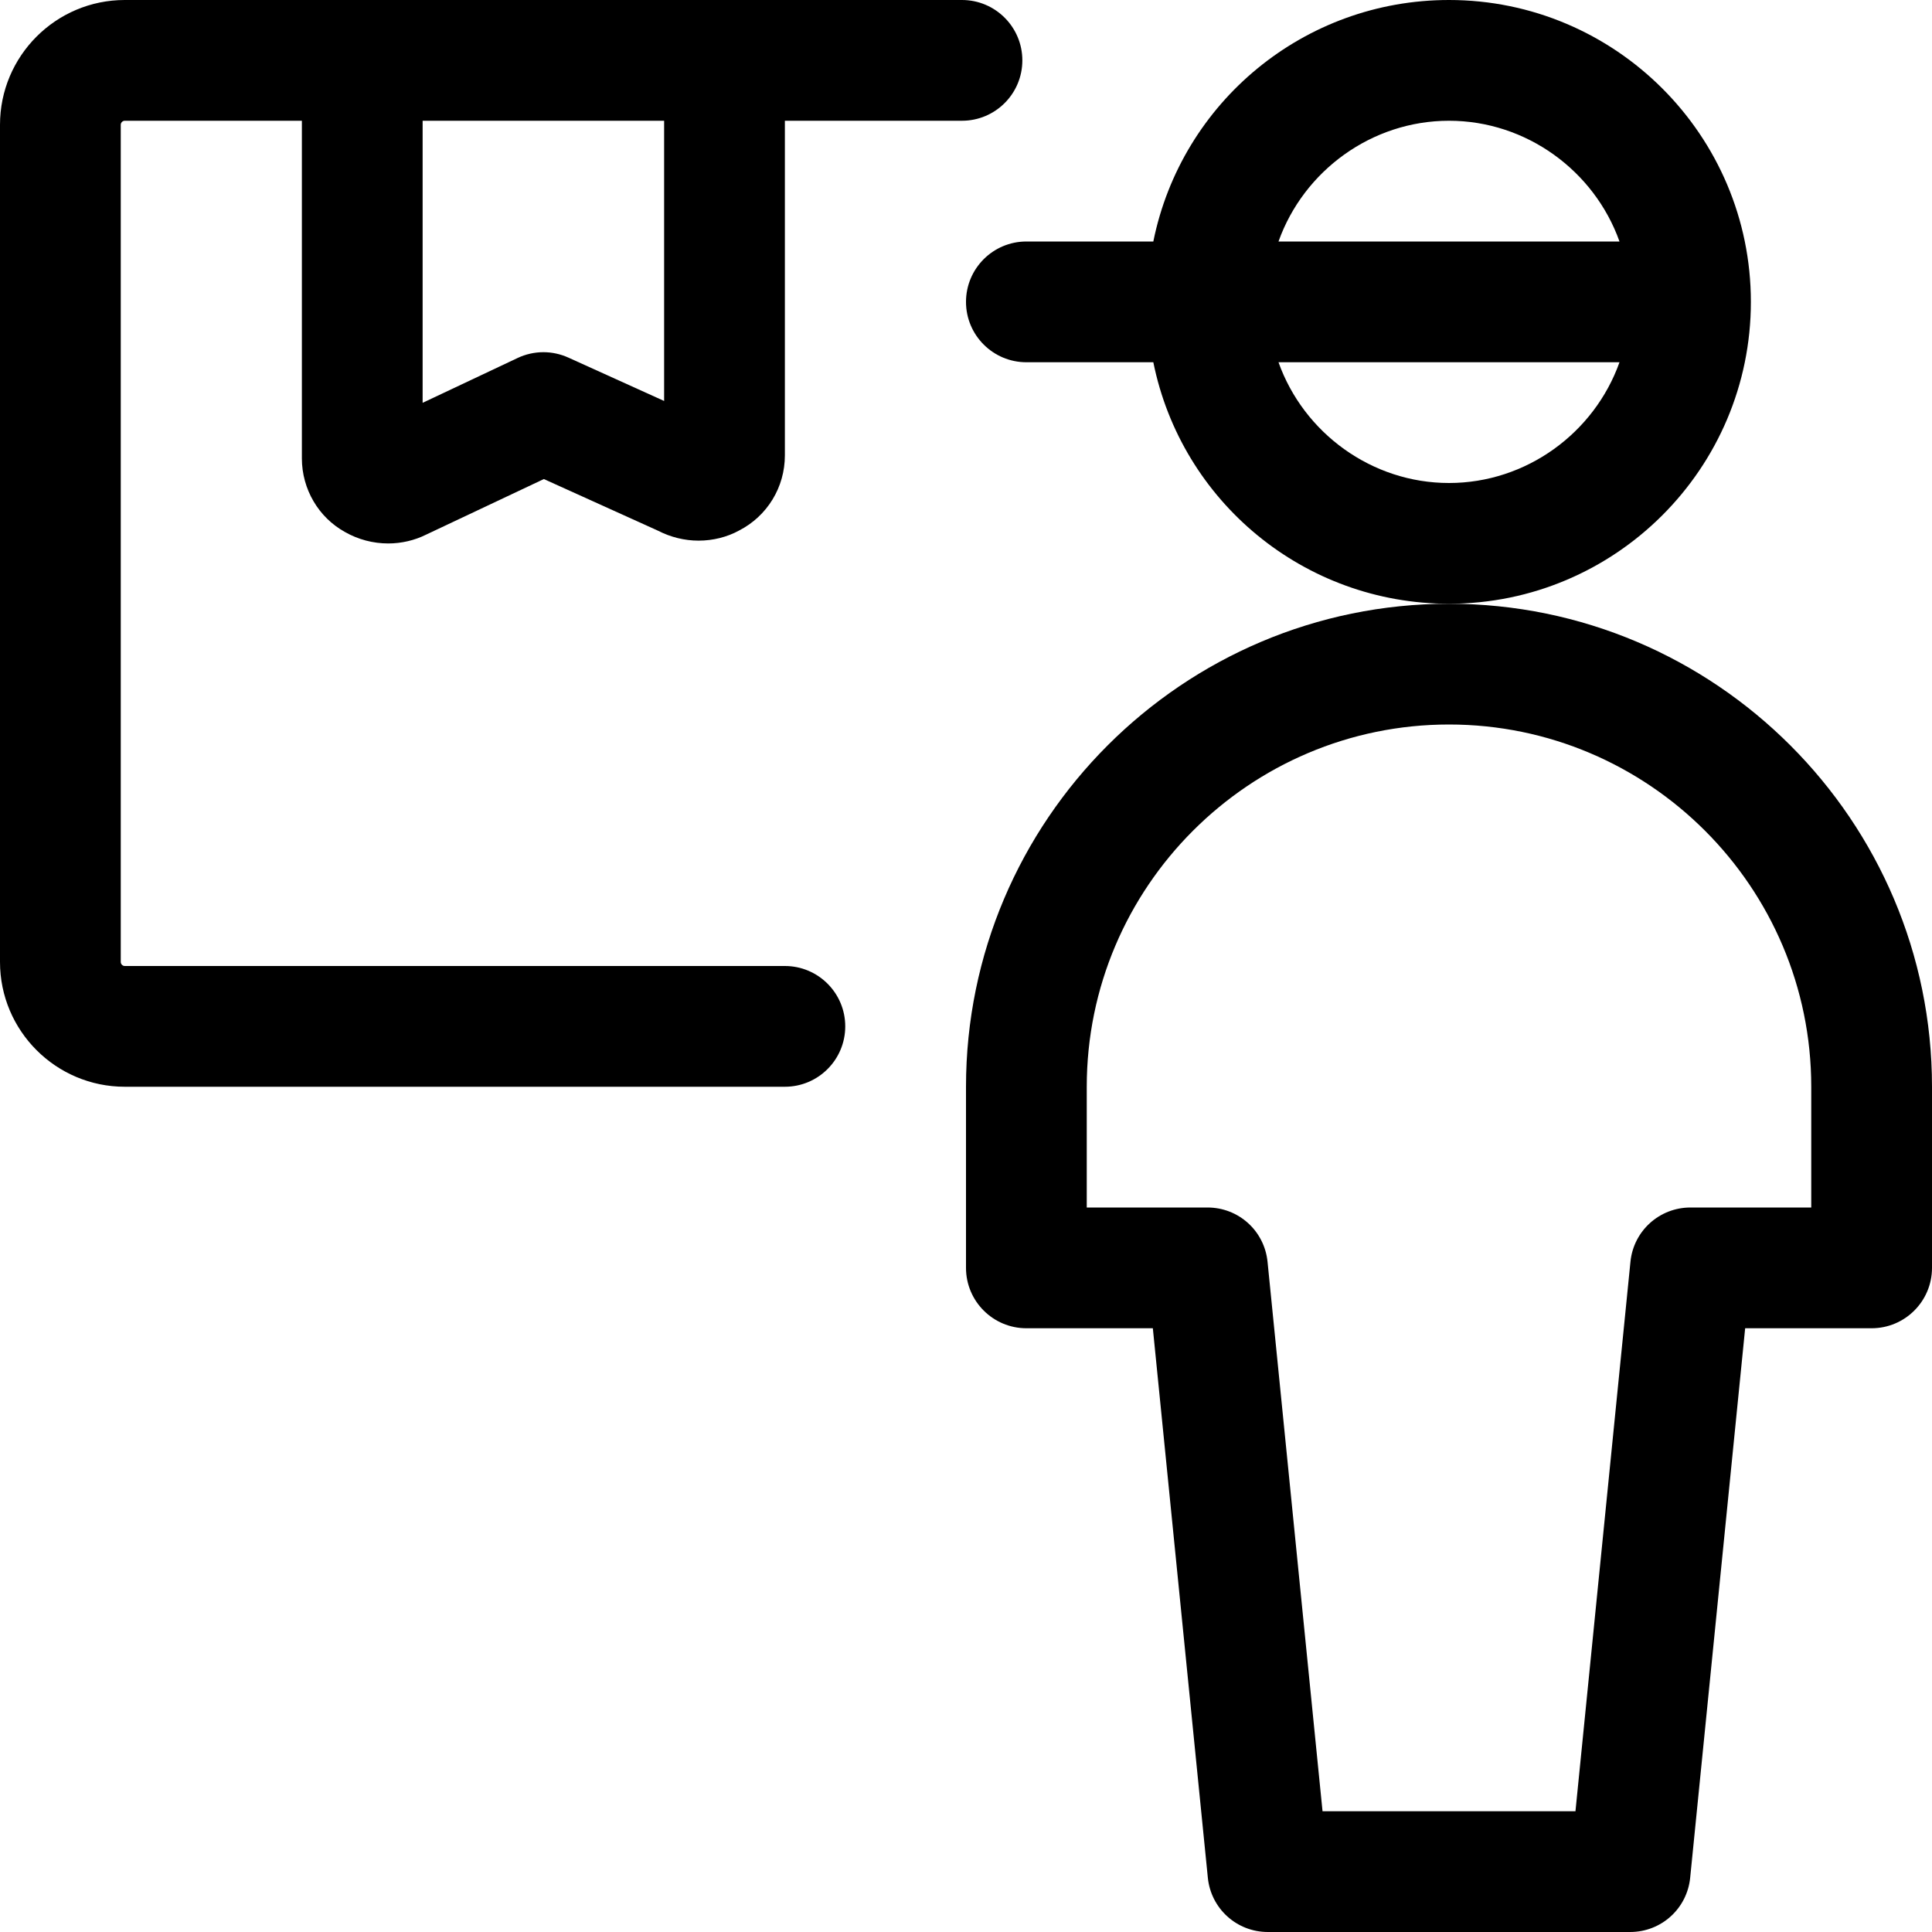
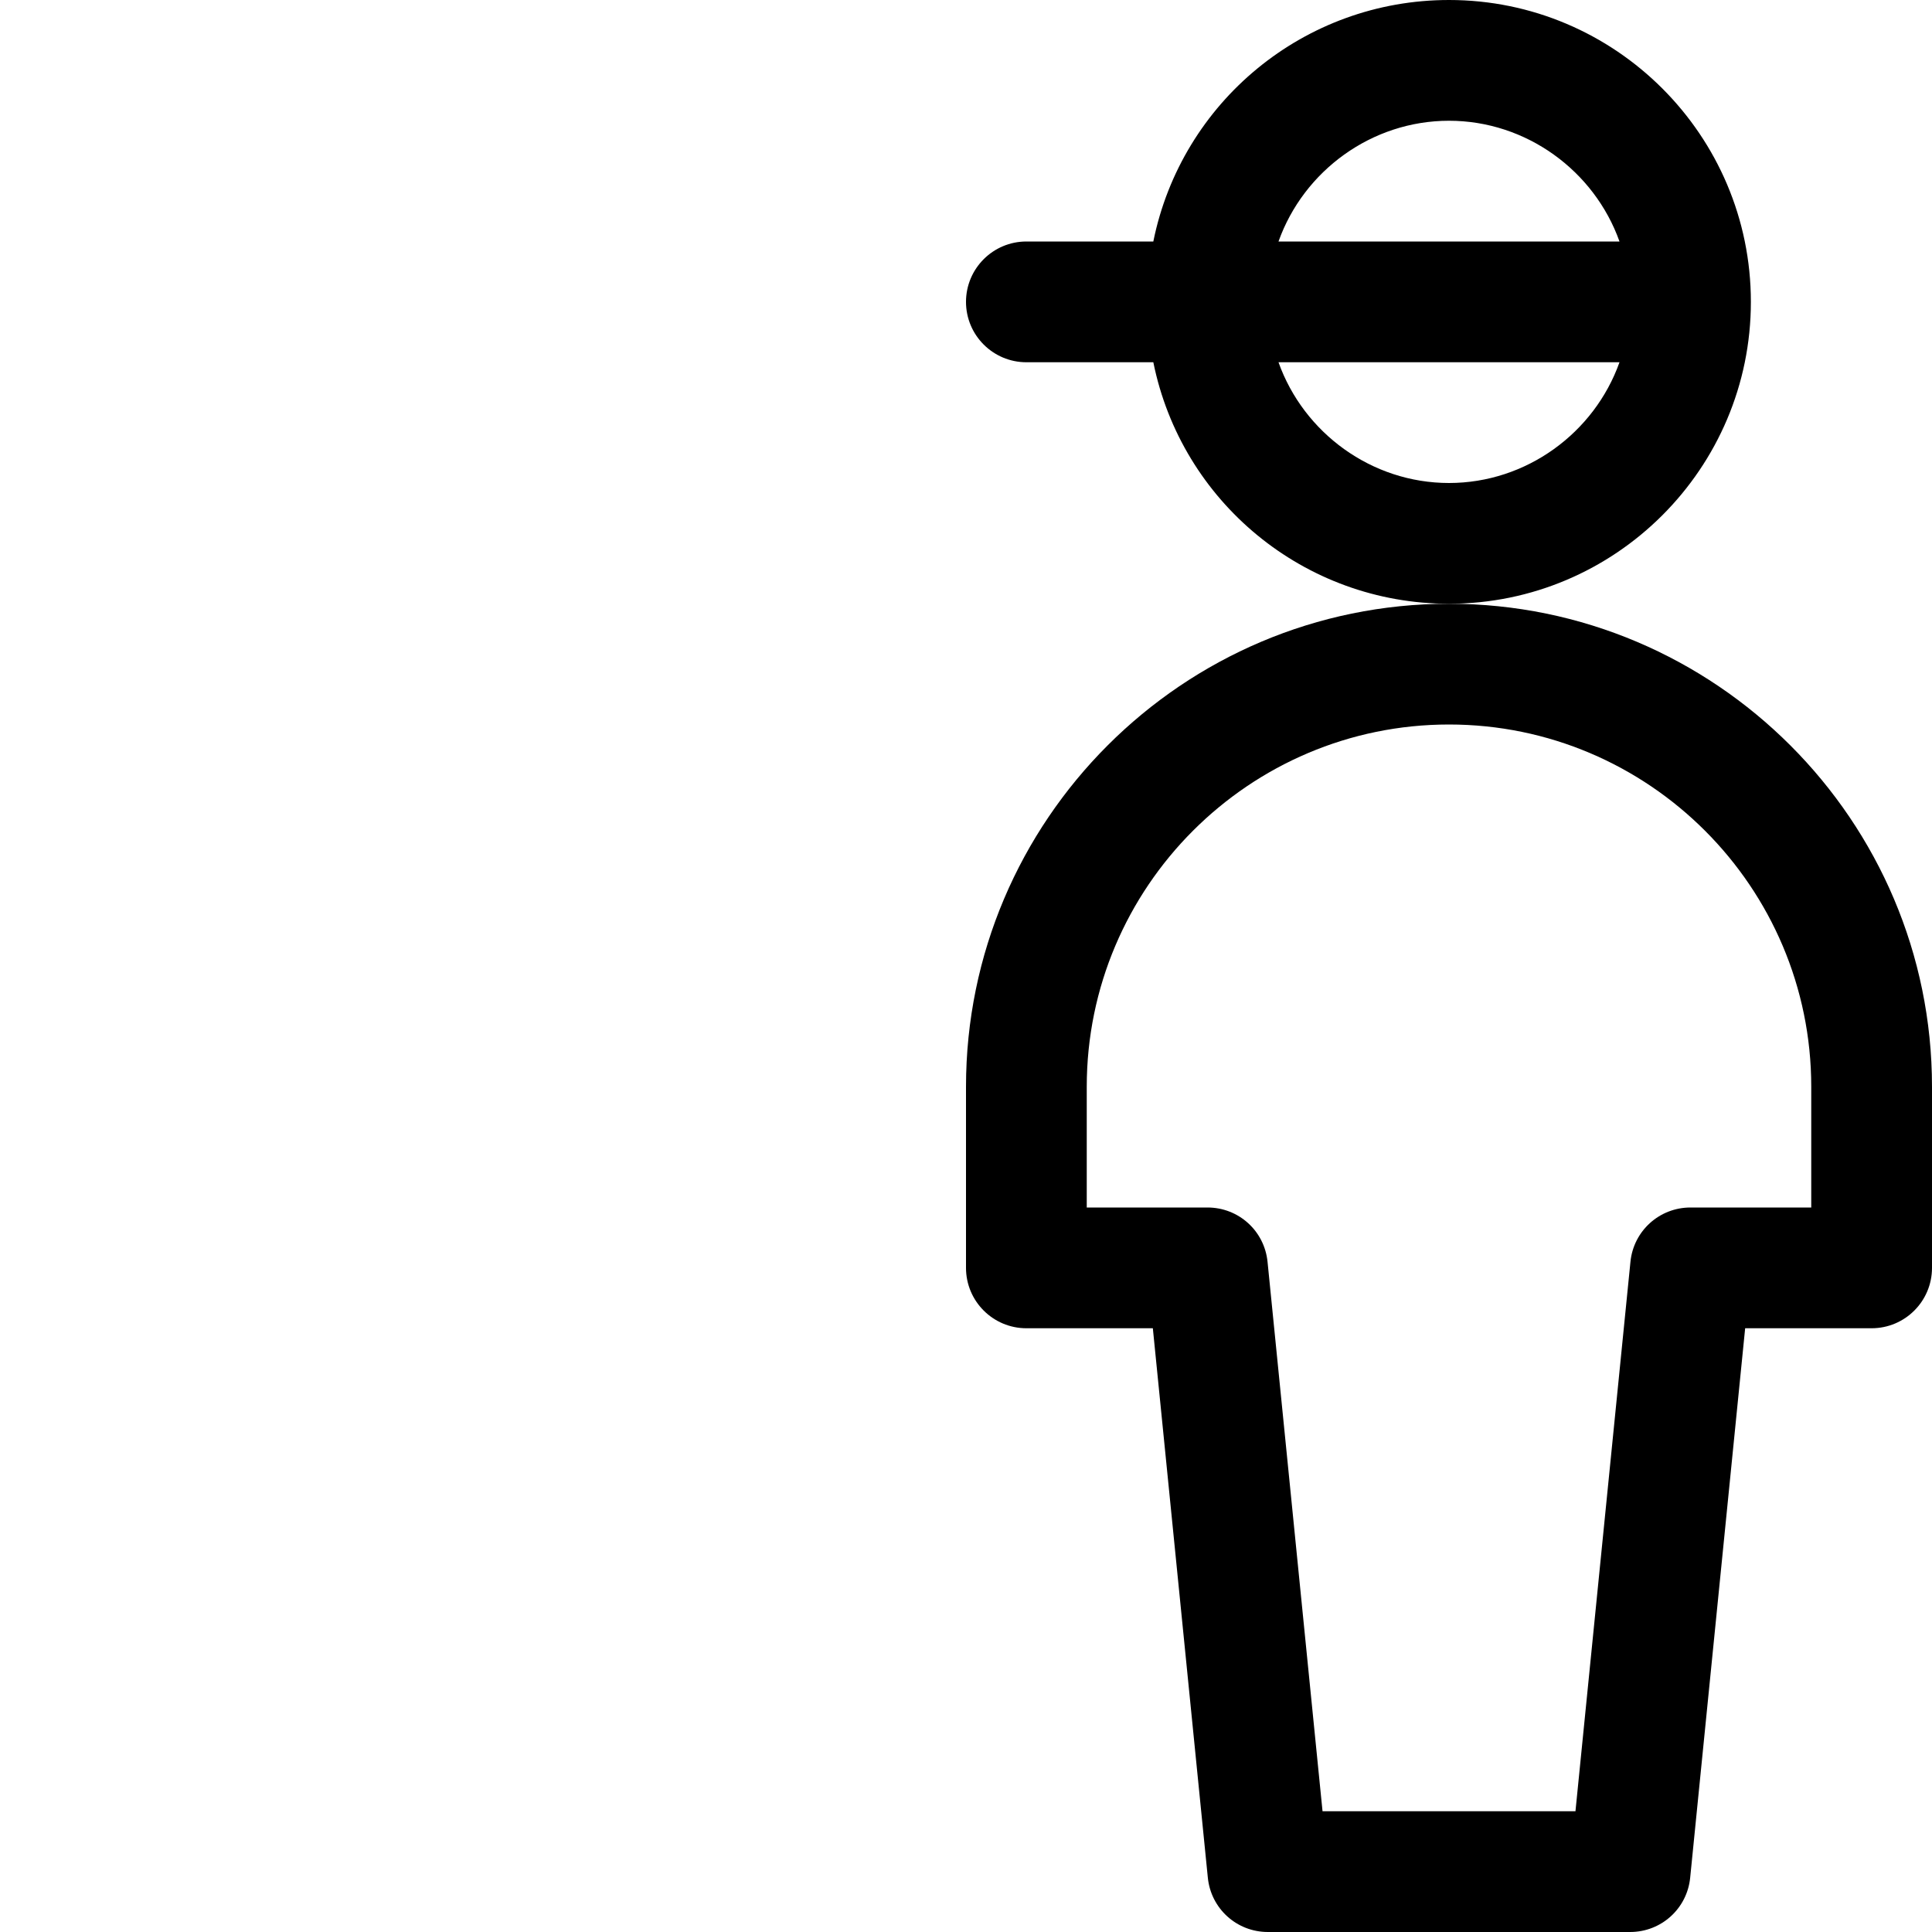
<svg xmlns="http://www.w3.org/2000/svg" id="hhexzszbwn-Layer_1" x="0px" y="0px" viewBox="0 0 24 24" style="enable-background:new 0 0 24 24;" xml:space="preserve">
  <g>
-     <path d="M1.55,13.5C0.695,13.5,0,12.805,0,11.95V1.55C0,0.695,0.695,0,1.55,0h10.4c0.414,0,0.75,0.336,0.75,0.75 S12.364,1.5,11.95,1.5h-2.2v4.157c0,0.396-0.219,0.754-0.57,0.934c-0.146,0.08-0.322,0.125-0.502,0.125 c-0.174,0-0.348-0.043-0.503-0.123L6.756,5.951L5.29,6.643C5.151,6.712,4.987,6.751,4.823,6.751c-0.188,0-0.375-0.049-0.539-0.143 C3.957,6.427,3.751,6.077,3.75,5.696V1.5h-2.2C1.523,1.5,1.5,1.523,1.5,1.55v10.4C1.5,11.977,1.523,12,1.55,12h8.2 c0.414,0,0.75,0.336,0.75,0.75s-0.336,0.75-0.75,0.75H1.55z M5.25,5.004l1.18-0.557C6.529,4.4,6.64,4.375,6.75,4.375 c0.108,0,0.212,0.023,0.31,0.067l1.19,0.539V1.5h-3V5.004z" />
    <path d="M15.75,24c-0.387,0-0.708-0.291-0.746-0.676L14.321,16.5H12.75c-0.414,0-0.75-0.336-0.75-0.75V13.5c0-3.308,2.692-6,6-6 s6,2.692,6,6v2.25c0,0.414-0.336,0.75-0.75,0.75h-1.571l-0.683,6.825C20.958,23.709,20.637,24,20.25,24H15.75z M19.571,22.5 l0.683-6.825C20.292,15.291,20.613,15,21,15h1.5v-1.5c0-2.481-2.019-4.5-4.5-4.5s-4.5,2.019-4.5,4.5V15H15 c0.387,0,0.708,0.291,0.746,0.676l0.683,6.824H19.571z" />
    <path d="M18,7.5c-1.799,0-3.323-1.268-3.673-3H12.75C12.336,4.5,12,4.164,12,3.75S12.336,3,12.75,3h1.577 c0.35-1.732,1.874-3,3.673-3c2.068,0,3.75,1.682,3.75,3.75S20.068,7.5,18,7.5z M15.882,4.5C16.195,5.379,17.04,6,18,6 s1.805-0.621,2.118-1.5H15.882z M20.118,3C19.805,2.121,18.96,1.5,18,1.5S16.195,2.121,15.882,3H20.118z" />
  </g>
</svg>